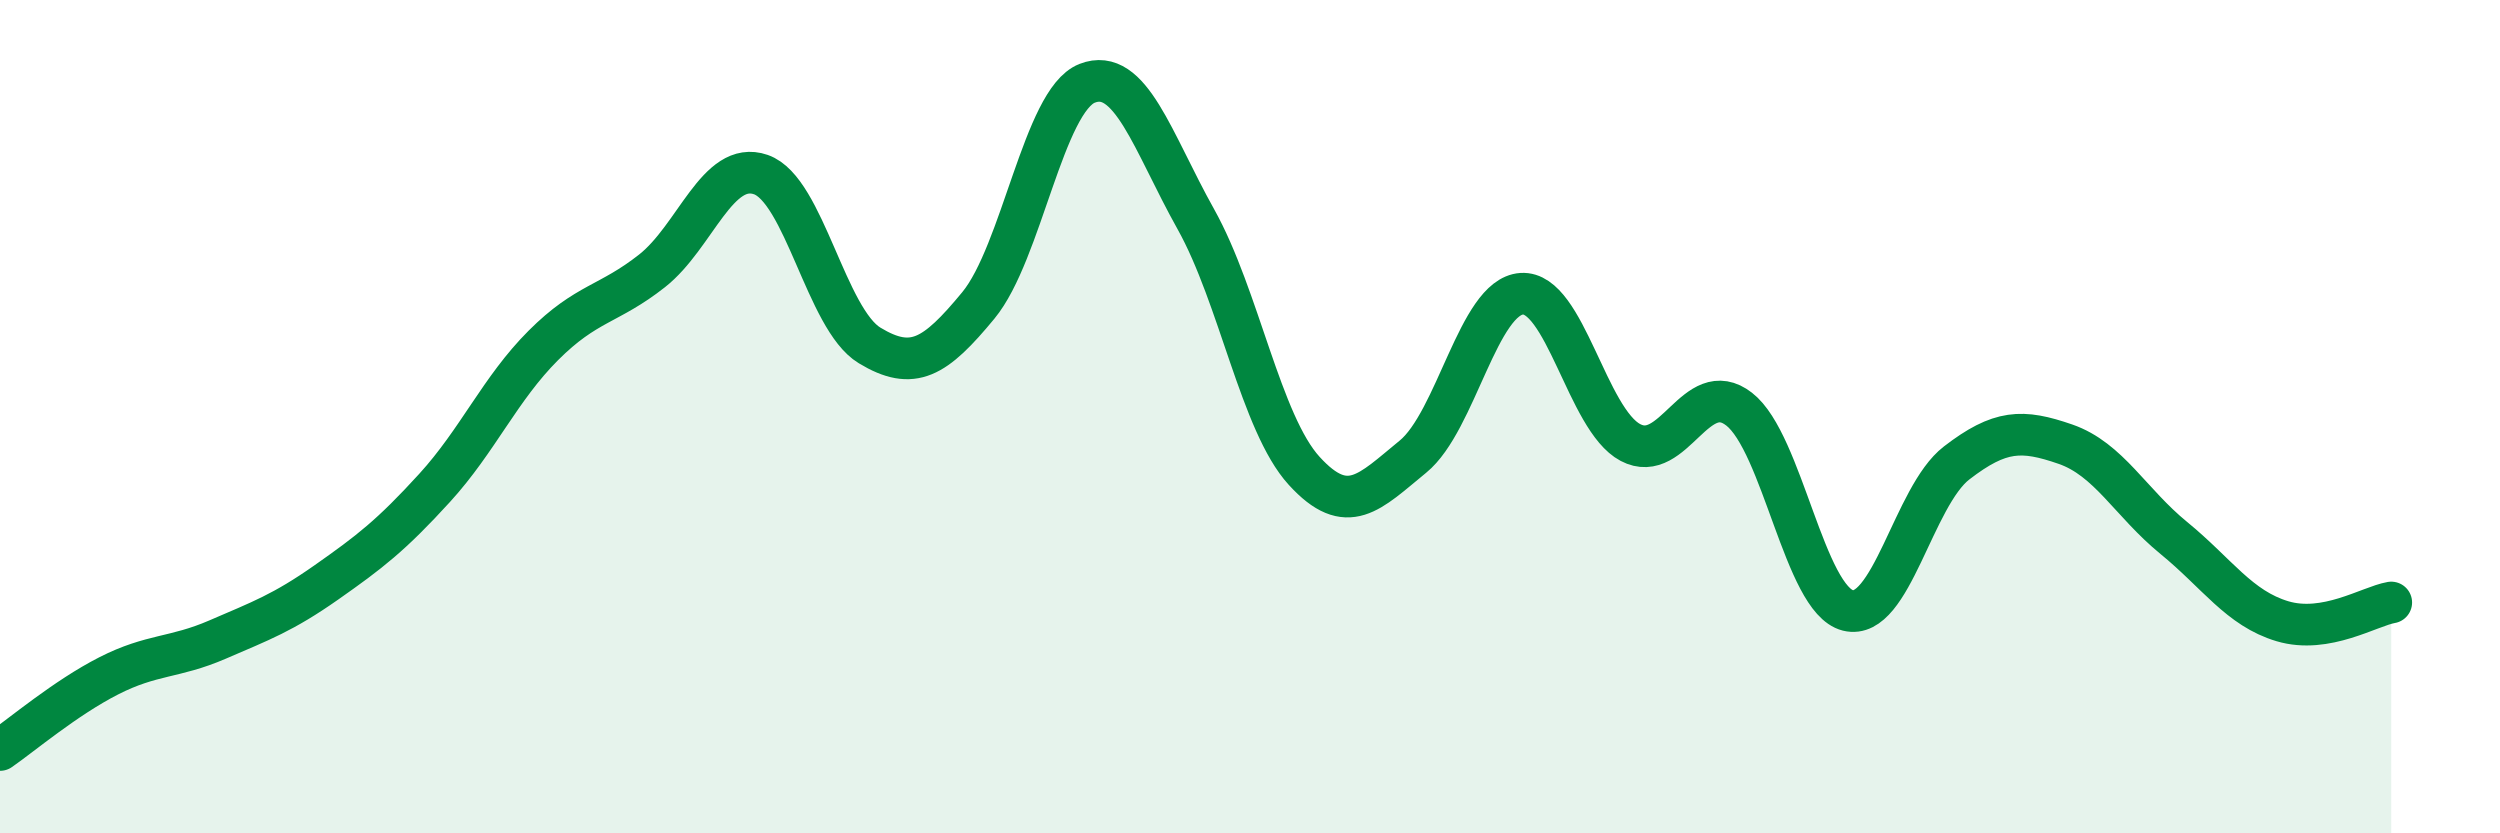
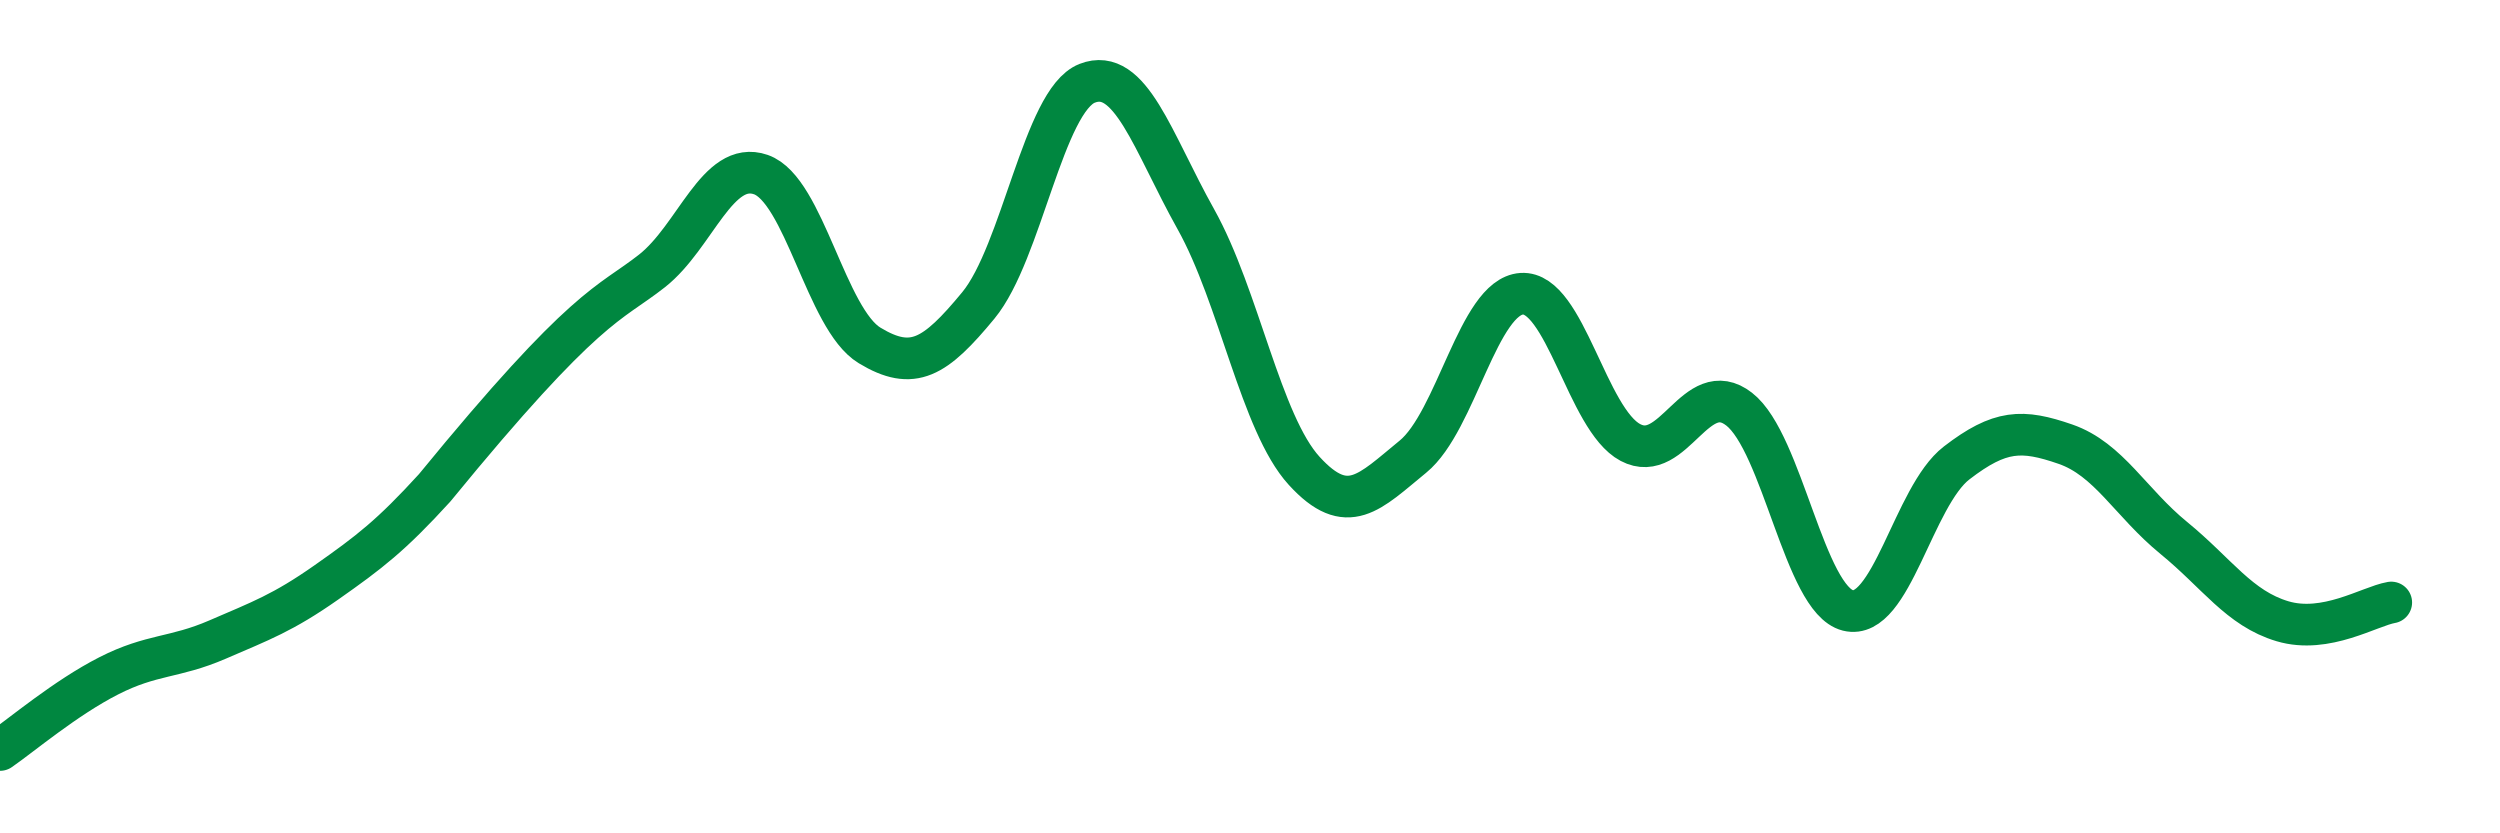
<svg xmlns="http://www.w3.org/2000/svg" width="60" height="20" viewBox="0 0 60 20">
-   <path d="M 0,18 C 0.52,17.64 1.57,16.75 2.61,16.22 C 3.65,15.69 4.18,15.8 5.22,15.35 C 6.26,14.9 6.79,14.71 7.83,13.98 C 8.87,13.25 9.39,12.85 10.43,11.71 C 11.47,10.57 12,9.33 13.04,8.29 C 14.08,7.25 14.61,7.32 15.65,6.5 C 16.69,5.68 17.22,3.83 18.26,4.19 C 19.3,4.55 19.83,7.66 20.87,8.29 C 21.91,8.92 22.44,8.59 23.48,7.33 C 24.52,6.07 25.05,2.41 26.09,2 C 27.13,1.59 27.66,3.4 28.7,5.26 C 29.74,7.12 30.26,10.16 31.3,11.3 C 32.34,12.44 32.87,11.81 33.91,10.96 C 34.95,10.11 35.48,7.12 36.52,7.05 C 37.56,6.98 38.09,10.07 39.13,10.62 C 40.17,11.17 40.7,9.01 41.74,9.82 C 42.78,10.63 43.31,14.39 44.35,14.65 C 45.39,14.91 45.92,11.91 46.96,11.11 C 48,10.31 48.53,10.3 49.57,10.66 C 50.61,11.02 51.13,12.06 52.17,12.91 C 53.21,13.76 53.74,14.6 54.78,14.91 C 55.82,15.22 56.87,14.55 57.39,14.46L57.39 20L0 20Z" fill="#008740" opacity="0.1" stroke-linecap="round" stroke-linejoin="round" />
-   <path d="M 0,18 C 0.52,17.64 1.57,16.75 2.61,16.22 C 3.65,15.69 4.18,15.8 5.22,15.35 C 6.26,14.9 6.79,14.71 7.83,13.98 C 8.87,13.25 9.39,12.85 10.43,11.71 C 11.47,10.57 12,9.33 13.04,8.29 C 14.08,7.25 14.61,7.32 15.65,6.5 C 16.69,5.68 17.22,3.83 18.26,4.19 C 19.3,4.55 19.83,7.66 20.87,8.29 C 21.91,8.92 22.44,8.59 23.48,7.33 C 24.52,6.07 25.05,2.41 26.09,2 C 27.13,1.59 27.66,3.4 28.7,5.26 C 29.74,7.12 30.26,10.16 31.3,11.3 C 32.34,12.44 32.87,11.81 33.91,10.96 C 34.95,10.11 35.48,7.12 36.52,7.05 C 37.56,6.98 38.09,10.07 39.13,10.62 C 40.17,11.17 40.7,9.01 41.74,9.82 C 42.78,10.63 43.31,14.39 44.35,14.65 C 45.39,14.91 45.92,11.91 46.96,11.11 C 48,10.31 48.53,10.3 49.57,10.66 C 50.61,11.02 51.13,12.06 52.17,12.91 C 53.21,13.76 53.74,14.6 54.78,14.91 C 55.82,15.22 56.87,14.55 57.39,14.46" stroke="#008740" stroke-width="1" fill="none" stroke-linecap="round" stroke-linejoin="round" />
+   <path d="M 0,18 C 0.52,17.64 1.57,16.75 2.61,16.22 C 3.65,15.69 4.18,15.8 5.22,15.35 C 6.26,14.9 6.79,14.71 7.83,13.98 C 8.87,13.25 9.39,12.85 10.43,11.71 C 14.08,7.25 14.61,7.32 15.65,6.5 C 16.69,5.68 17.22,3.83 18.26,4.19 C 19.3,4.55 19.83,7.66 20.87,8.29 C 21.91,8.92 22.44,8.59 23.48,7.33 C 24.52,6.07 25.05,2.41 26.09,2 C 27.13,1.59 27.66,3.4 28.7,5.26 C 29.74,7.12 30.26,10.16 31.3,11.3 C 32.34,12.44 32.87,11.81 33.91,10.96 C 34.95,10.11 35.48,7.12 36.52,7.05 C 37.56,6.98 38.09,10.07 39.13,10.62 C 40.17,11.17 40.7,9.01 41.74,9.82 C 42.78,10.63 43.31,14.39 44.35,14.65 C 45.39,14.91 45.92,11.91 46.96,11.11 C 48,10.31 48.53,10.3 49.57,10.66 C 50.61,11.02 51.13,12.06 52.17,12.91 C 53.21,13.76 53.74,14.6 54.78,14.91 C 55.82,15.22 56.87,14.55 57.39,14.46" stroke="#008740" stroke-width="1" fill="none" stroke-linecap="round" stroke-linejoin="round" />
</svg>